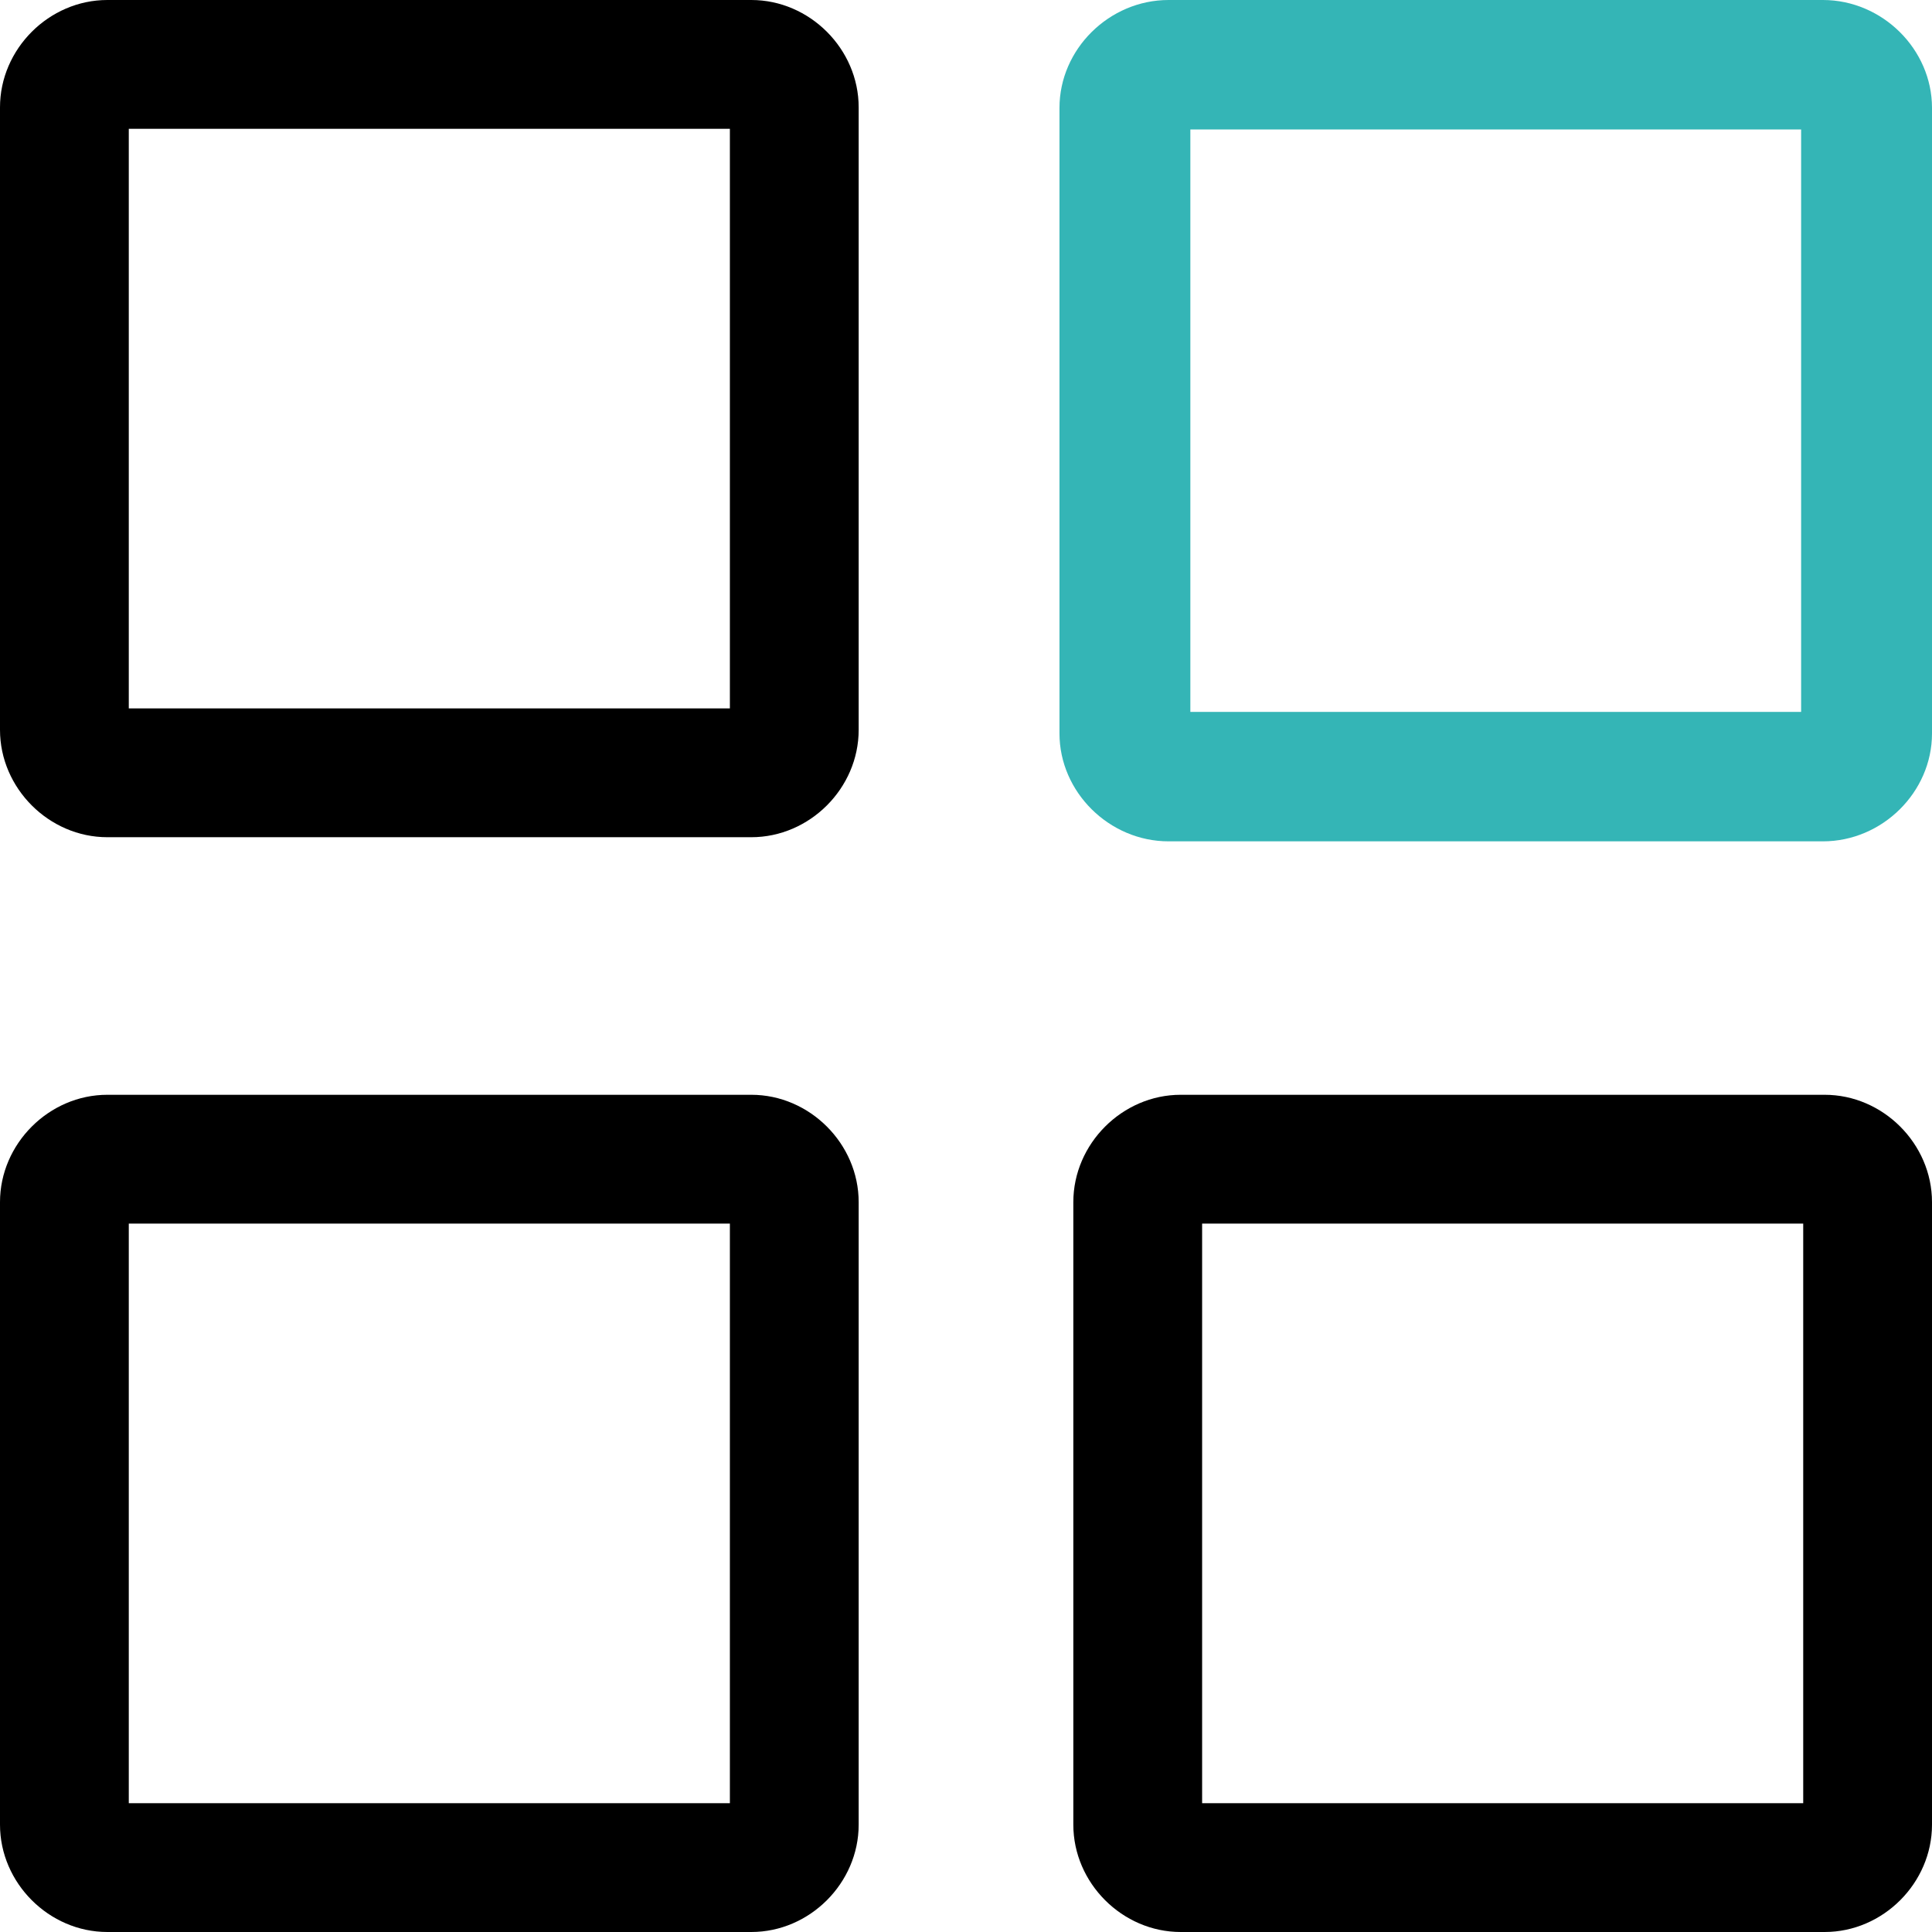
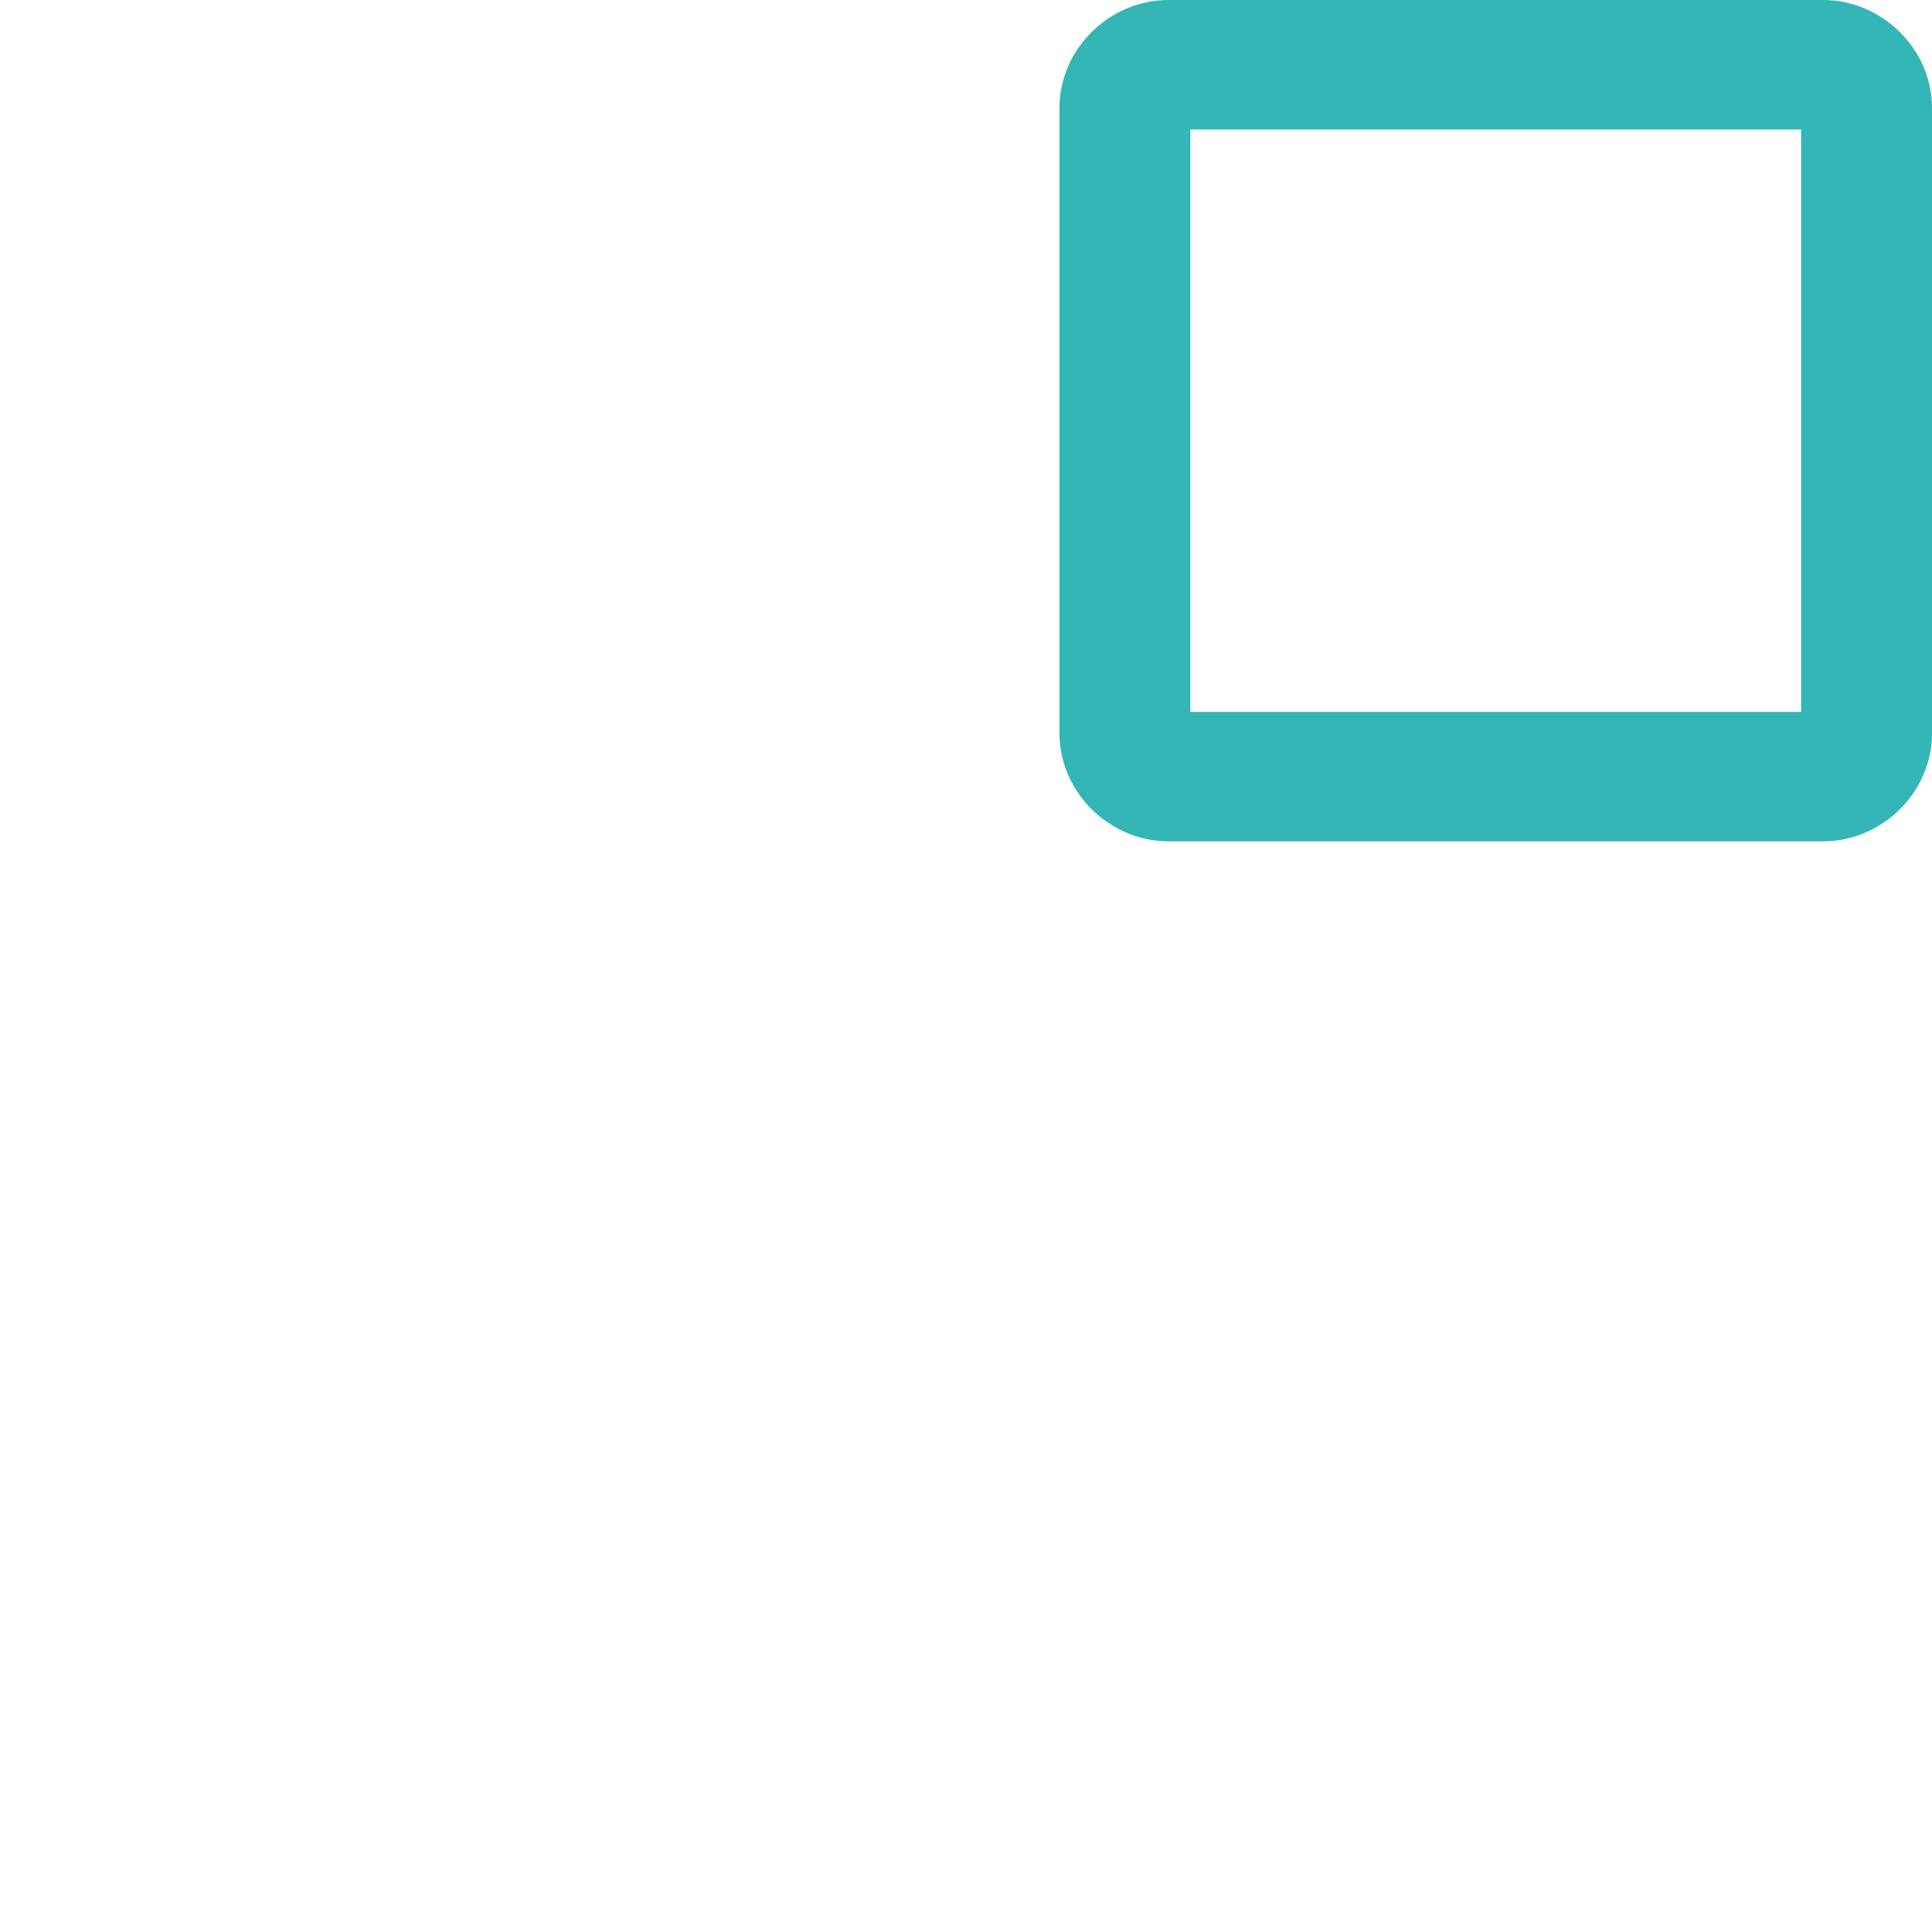
<svg xmlns="http://www.w3.org/2000/svg" width="65px" height="65px" viewBox="0 0 65 65" version="1.1">
  <title>Artboard</title>
  <desc>Created with Sketch.</desc>
  <g id="Artboard" stroke="none" stroke-width="1" fill="none" fill-rule="evenodd">
    <g id="Group-6">
-       <path d="M3.611,0 C1.648,0 0,1.648 0,3.611 L0,24.556 C0,26.519 1.648,28.167 3.611,28.167 L25.278,28.167 C27.241,28.167 28.889,26.519 28.889,24.556 L28.889,3.611 C28.889,1.648 27.241,0 25.278,0 L3.611,0 Z M4.333,4.333 L24.556,4.333 L24.556,23.833 L4.333,23.833 L4.333,4.333 Z M3.611,36.833 C1.648,36.833 0,38.481 0,40.444 L0,61.389 C0,63.352 1.648,65 3.611,65 L25.278,65 C27.241,65 28.889,63.352 28.889,61.389 L28.889,40.444 C28.889,38.481 27.241,36.833 25.278,36.833 L3.611,36.833 Z M39.722,36.833 C37.759,36.833 36.111,38.481 36.111,40.444 L36.111,61.389 C36.111,63.352 37.759,65 39.722,65 L61.389,65 C63.352,65 65,63.352 65,61.389 L65,40.444 C65,38.481 63.352,36.833 61.389,36.833 L39.722,36.833 Z M4.333,41.167 L24.556,41.167 L24.556,60.667 L4.333,60.667 L4.333,41.167 Z M40.444,41.167 L60.667,41.167 L60.667,60.667 L40.444,60.667 L40.444,41.167 Z" id="Fill-1" fill="#000000" />
      <path d="M39.315,0 L61.331,0 C63.326,0 65,1.656 65,3.629 L65,24.677 C65,26.651 63.326,28.306 61.331,28.306 L39.315,28.306 C37.319,28.306 35.645,26.648 35.645,24.677 L35.645,3.629 C35.645,1.653 37.319,0 39.315,0 Z M40.048,4.355 L40.048,23.952 L60.597,23.952 L60.597,4.355 L40.048,4.355 Z" id="Combined-Shape" fill="#34B5B6" />
    </g>
  </g>
</svg>